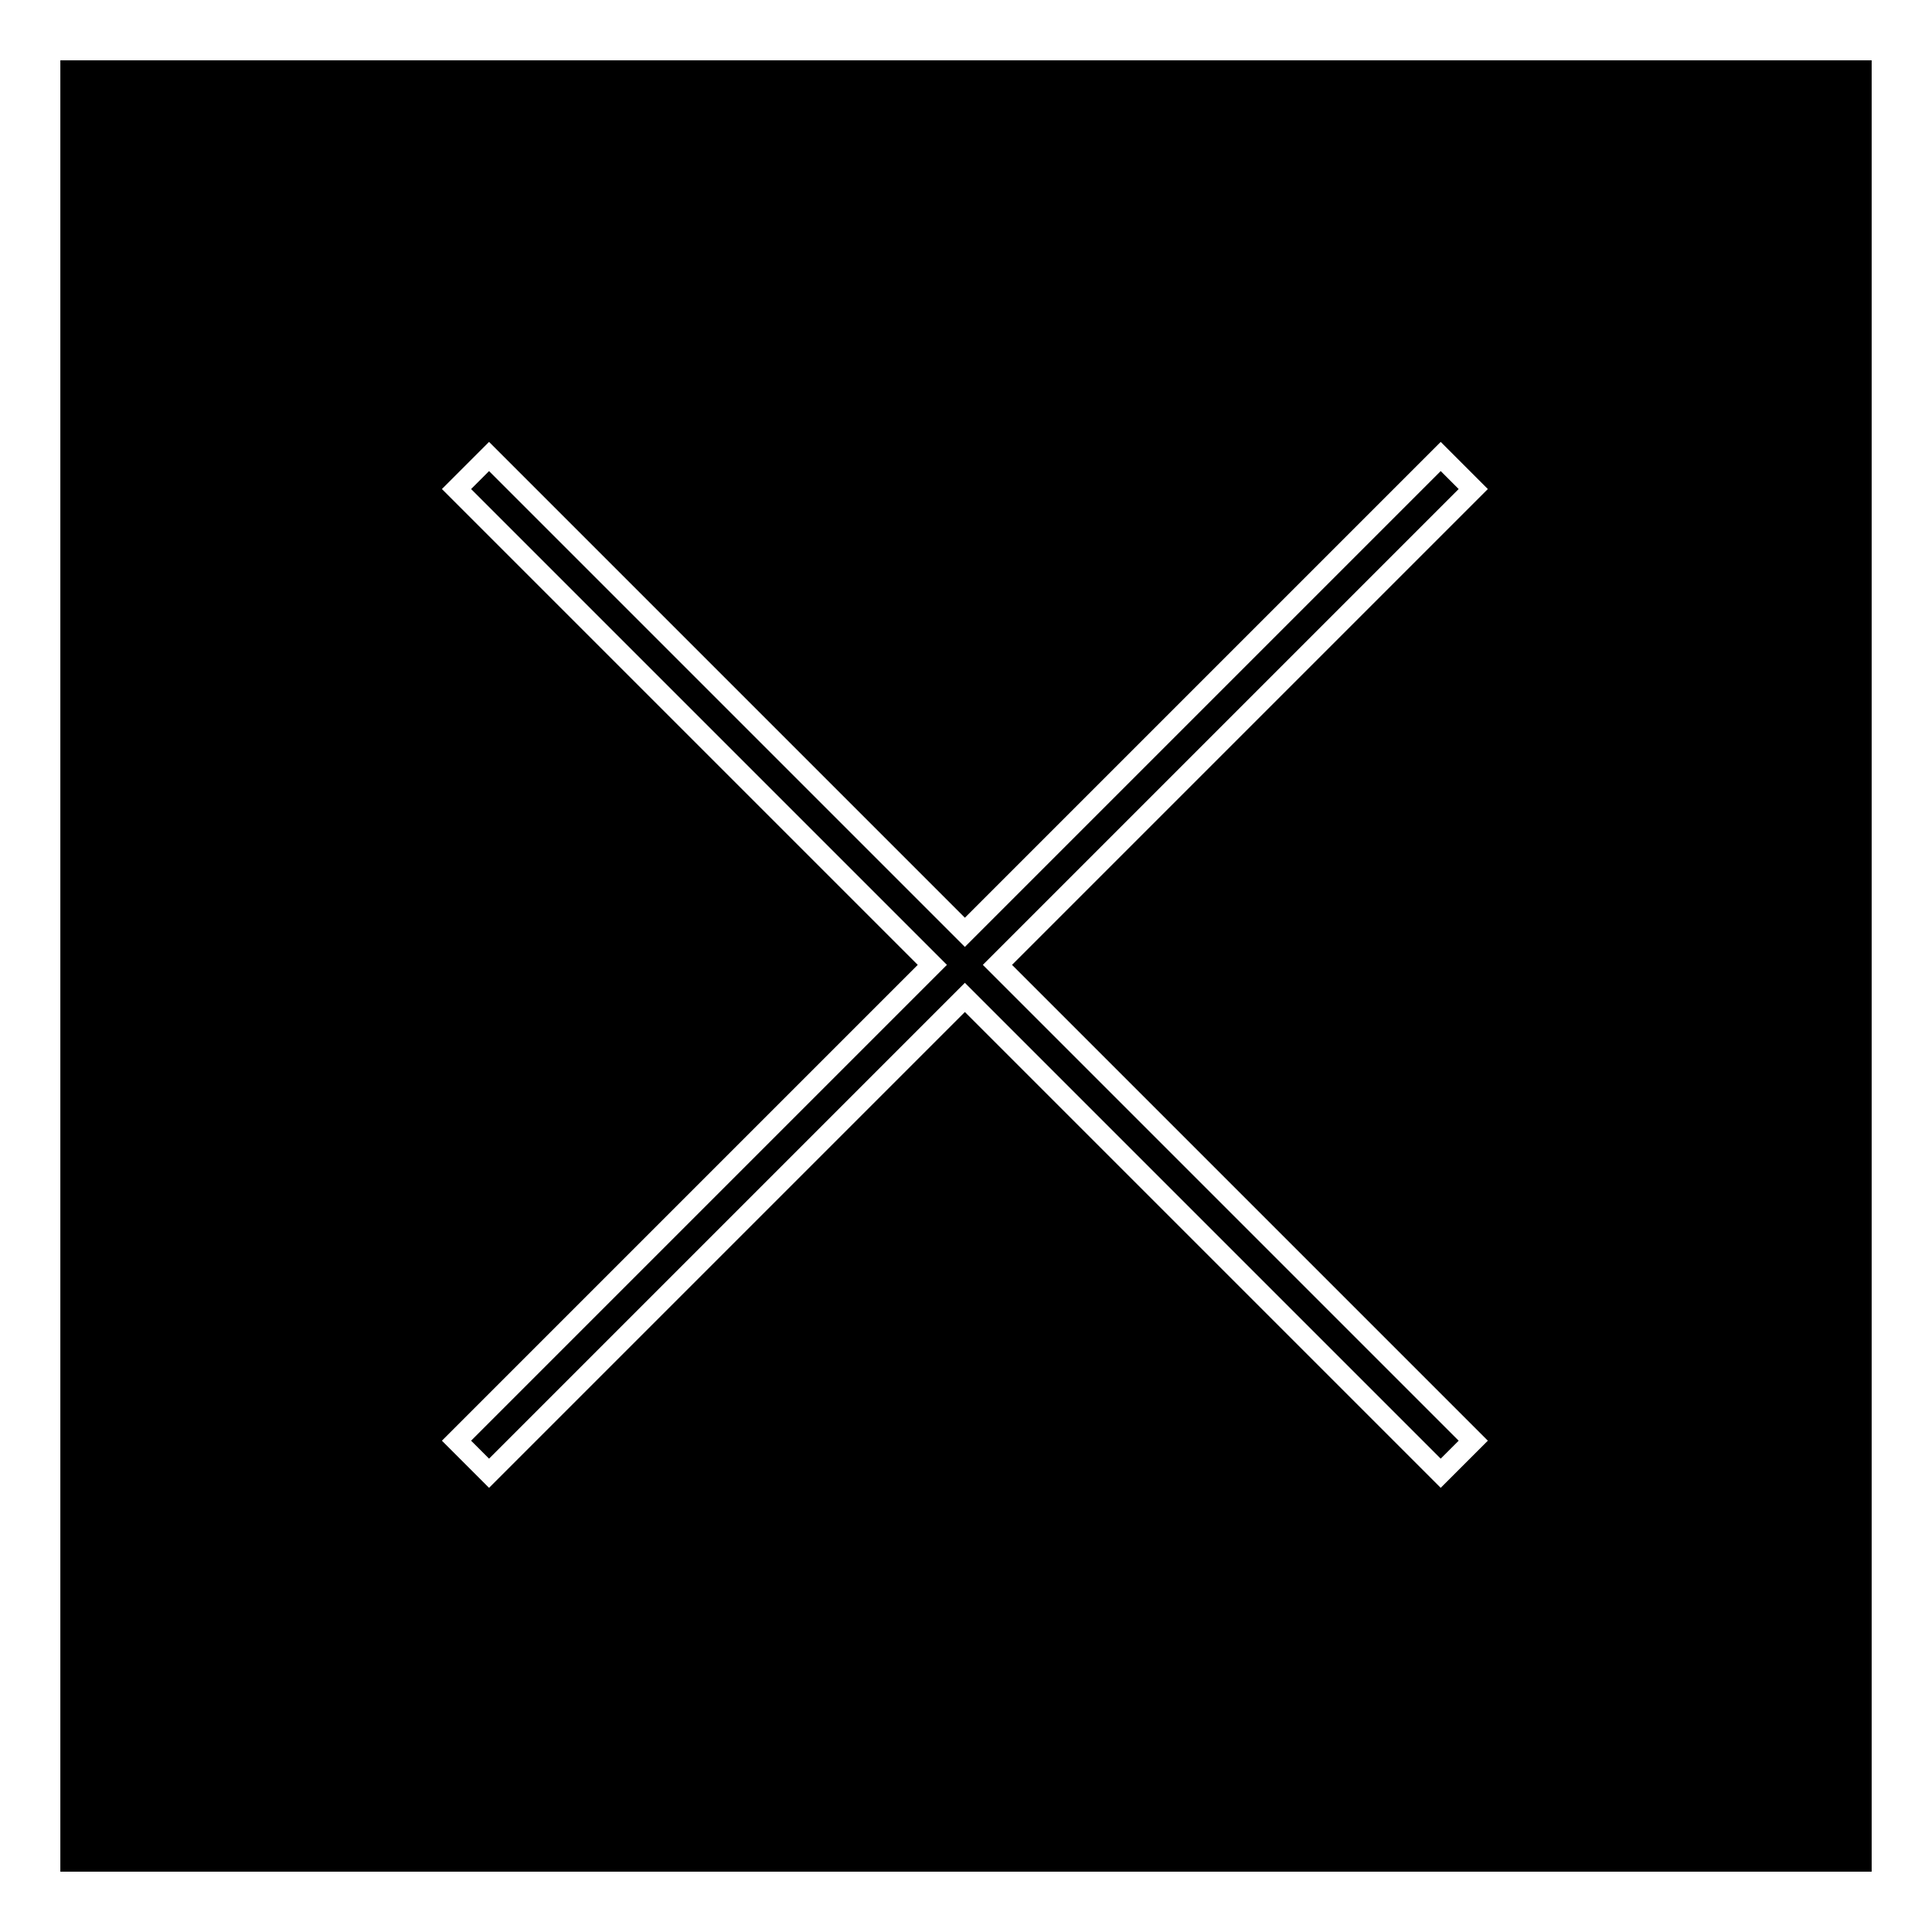
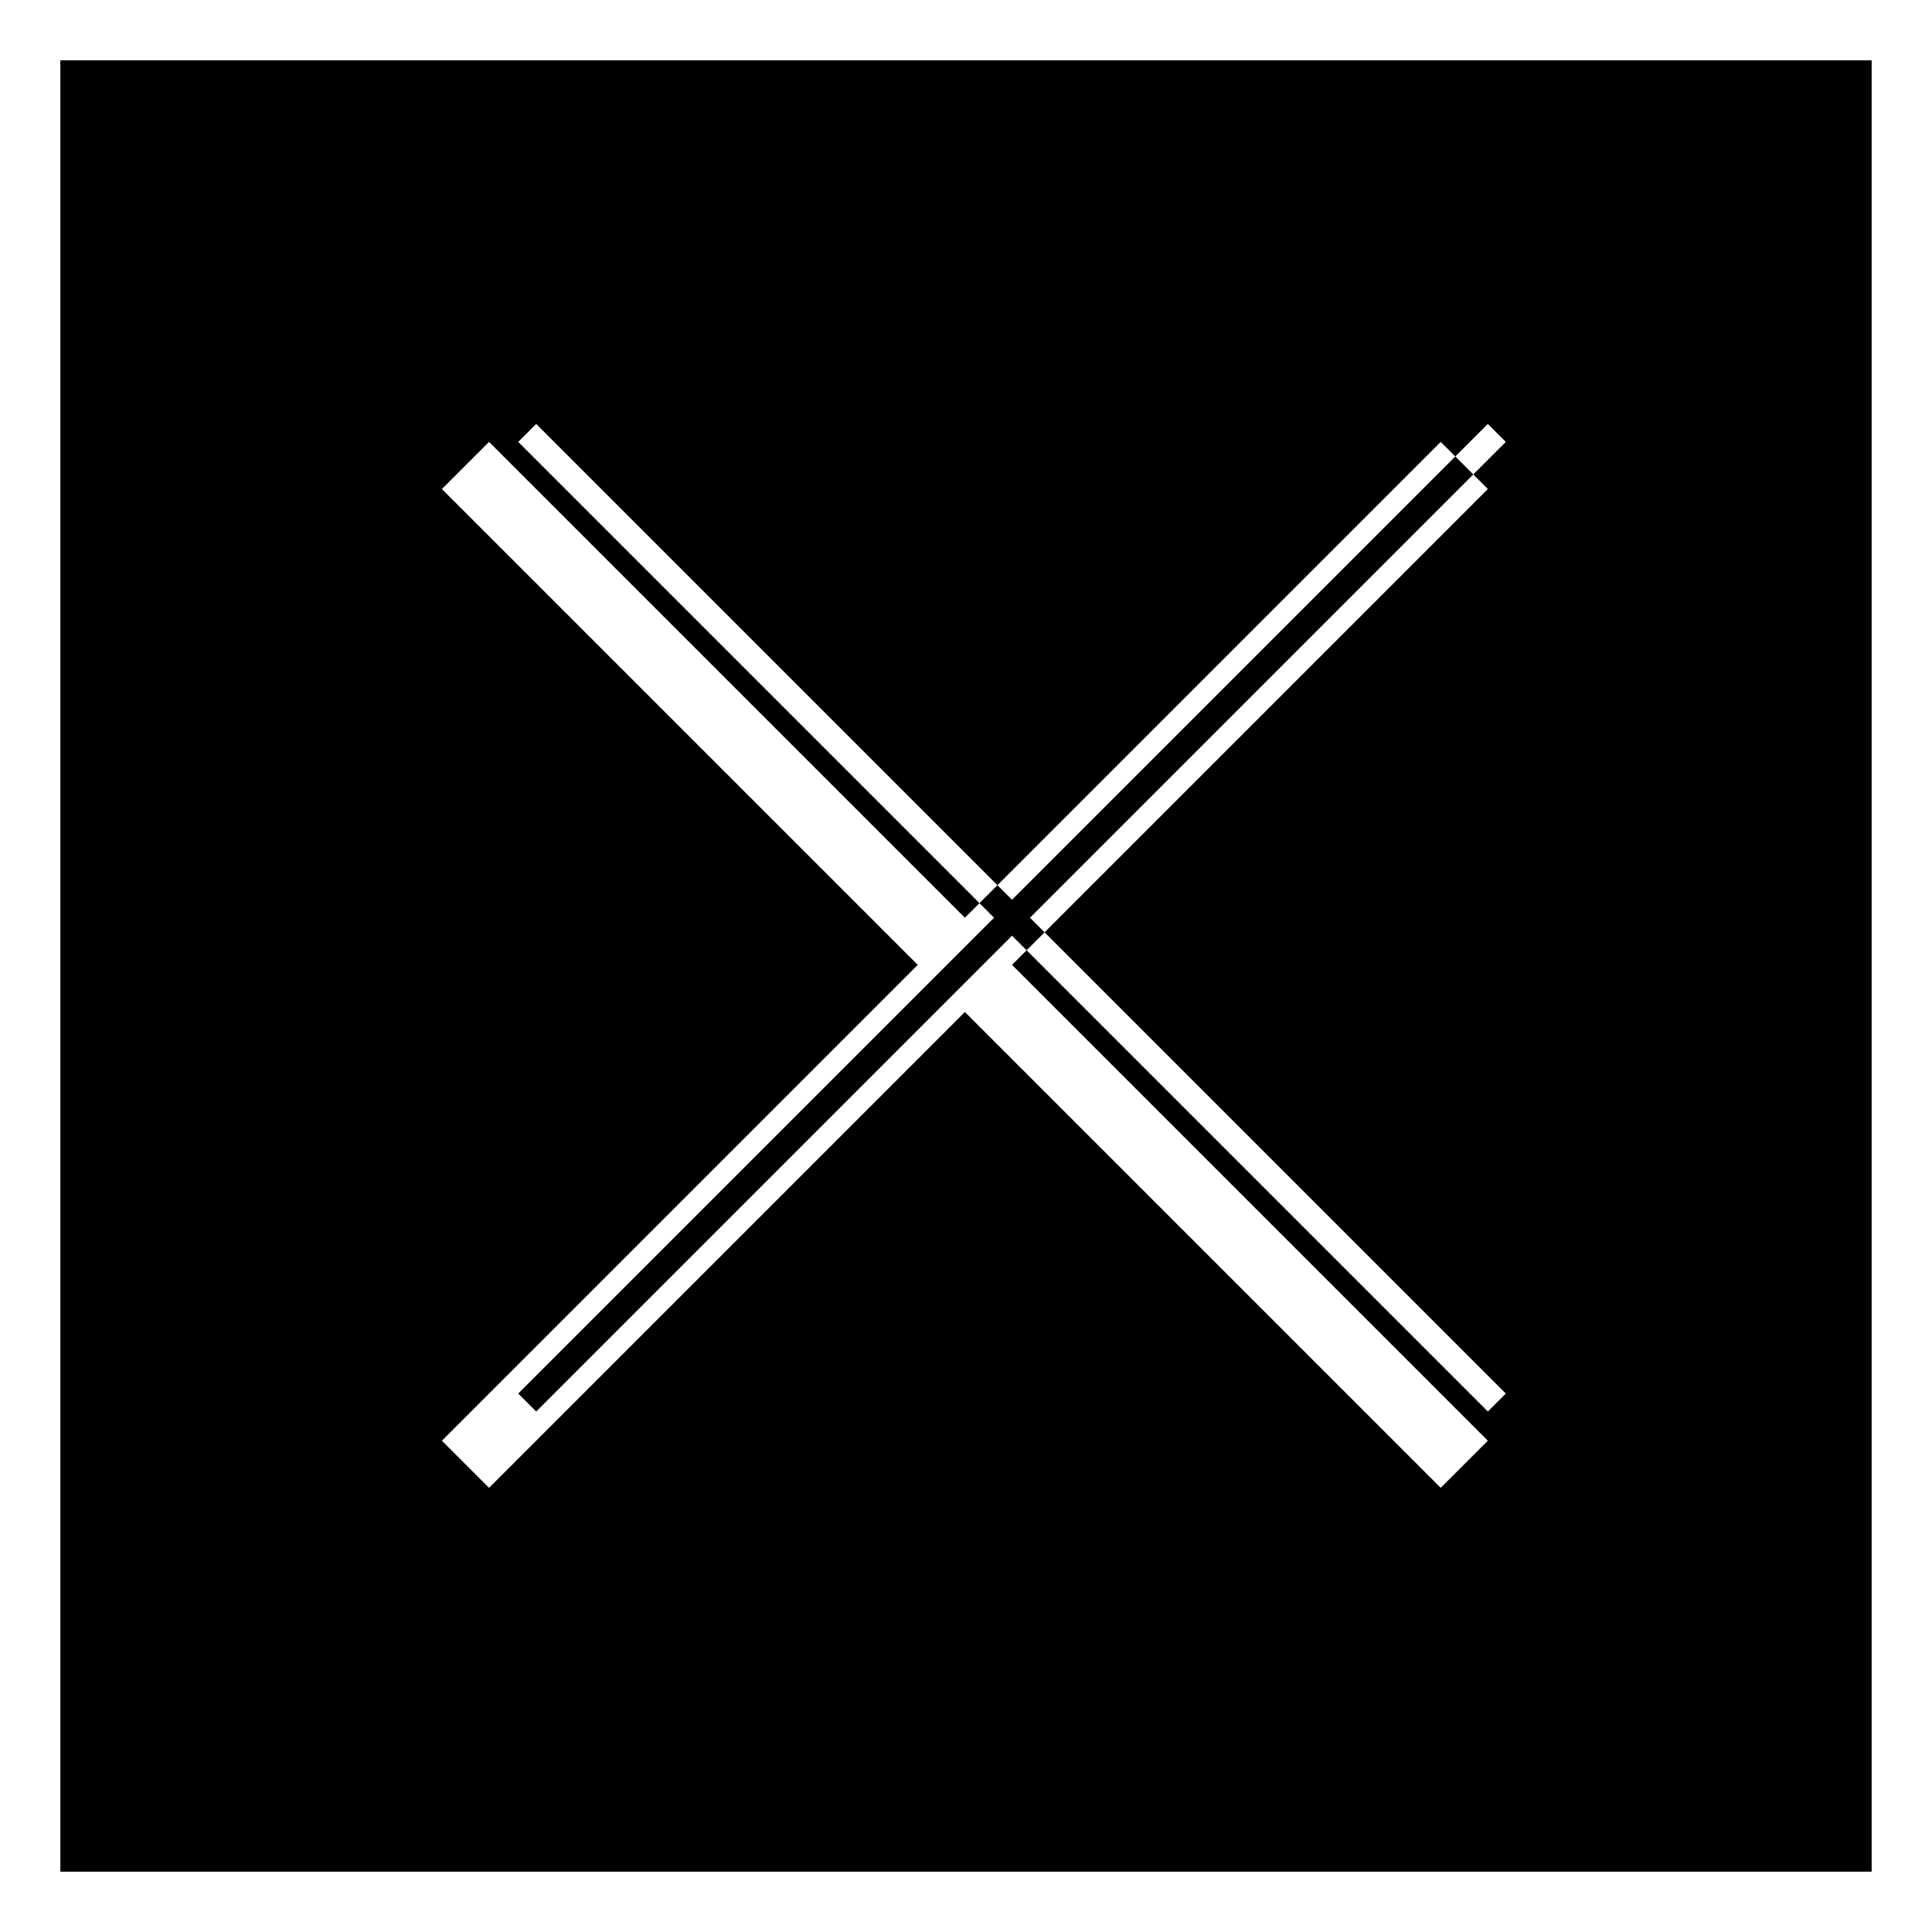
<svg xmlns="http://www.w3.org/2000/svg" fill="#000000" width="800px" height="800px" version="1.1" viewBox="144 144 512 512">
-   <path d="m159.99 159.99h480.02v480.02h-480.02zm101.12 113.61 126.1 126.1-126.1 126.1 12.492 12.492 126.1-126.1 126.1 126.1 12.492-12.492-126.1-126.1 126.1-126.1-12.492-12.492-126.1 126.1-126.1-126.1zm7.734 0 126.1 126.1-126.1 126.1 4.758 4.758 126.1-126.1 126.1 126.1 4.758-4.758-126.1-126.1 126.1-126.1-4.758-4.758-126.1 126.1-126.1-126.1z" fill-rule="evenodd" />
+   <path d="m159.99 159.99h480.02v480.02h-480.02zm101.12 113.61 126.1 126.1-126.1 126.1 12.492 12.492 126.1-126.1 126.1 126.1 12.492-12.492-126.1-126.1 126.1-126.1-12.492-12.492-126.1 126.1-126.1-126.1m7.734 0 126.1 126.1-126.1 126.1 4.758 4.758 126.1-126.1 126.1 126.1 4.758-4.758-126.1-126.1 126.1-126.1-4.758-4.758-126.1 126.1-126.1-126.1z" fill-rule="evenodd" />
</svg>